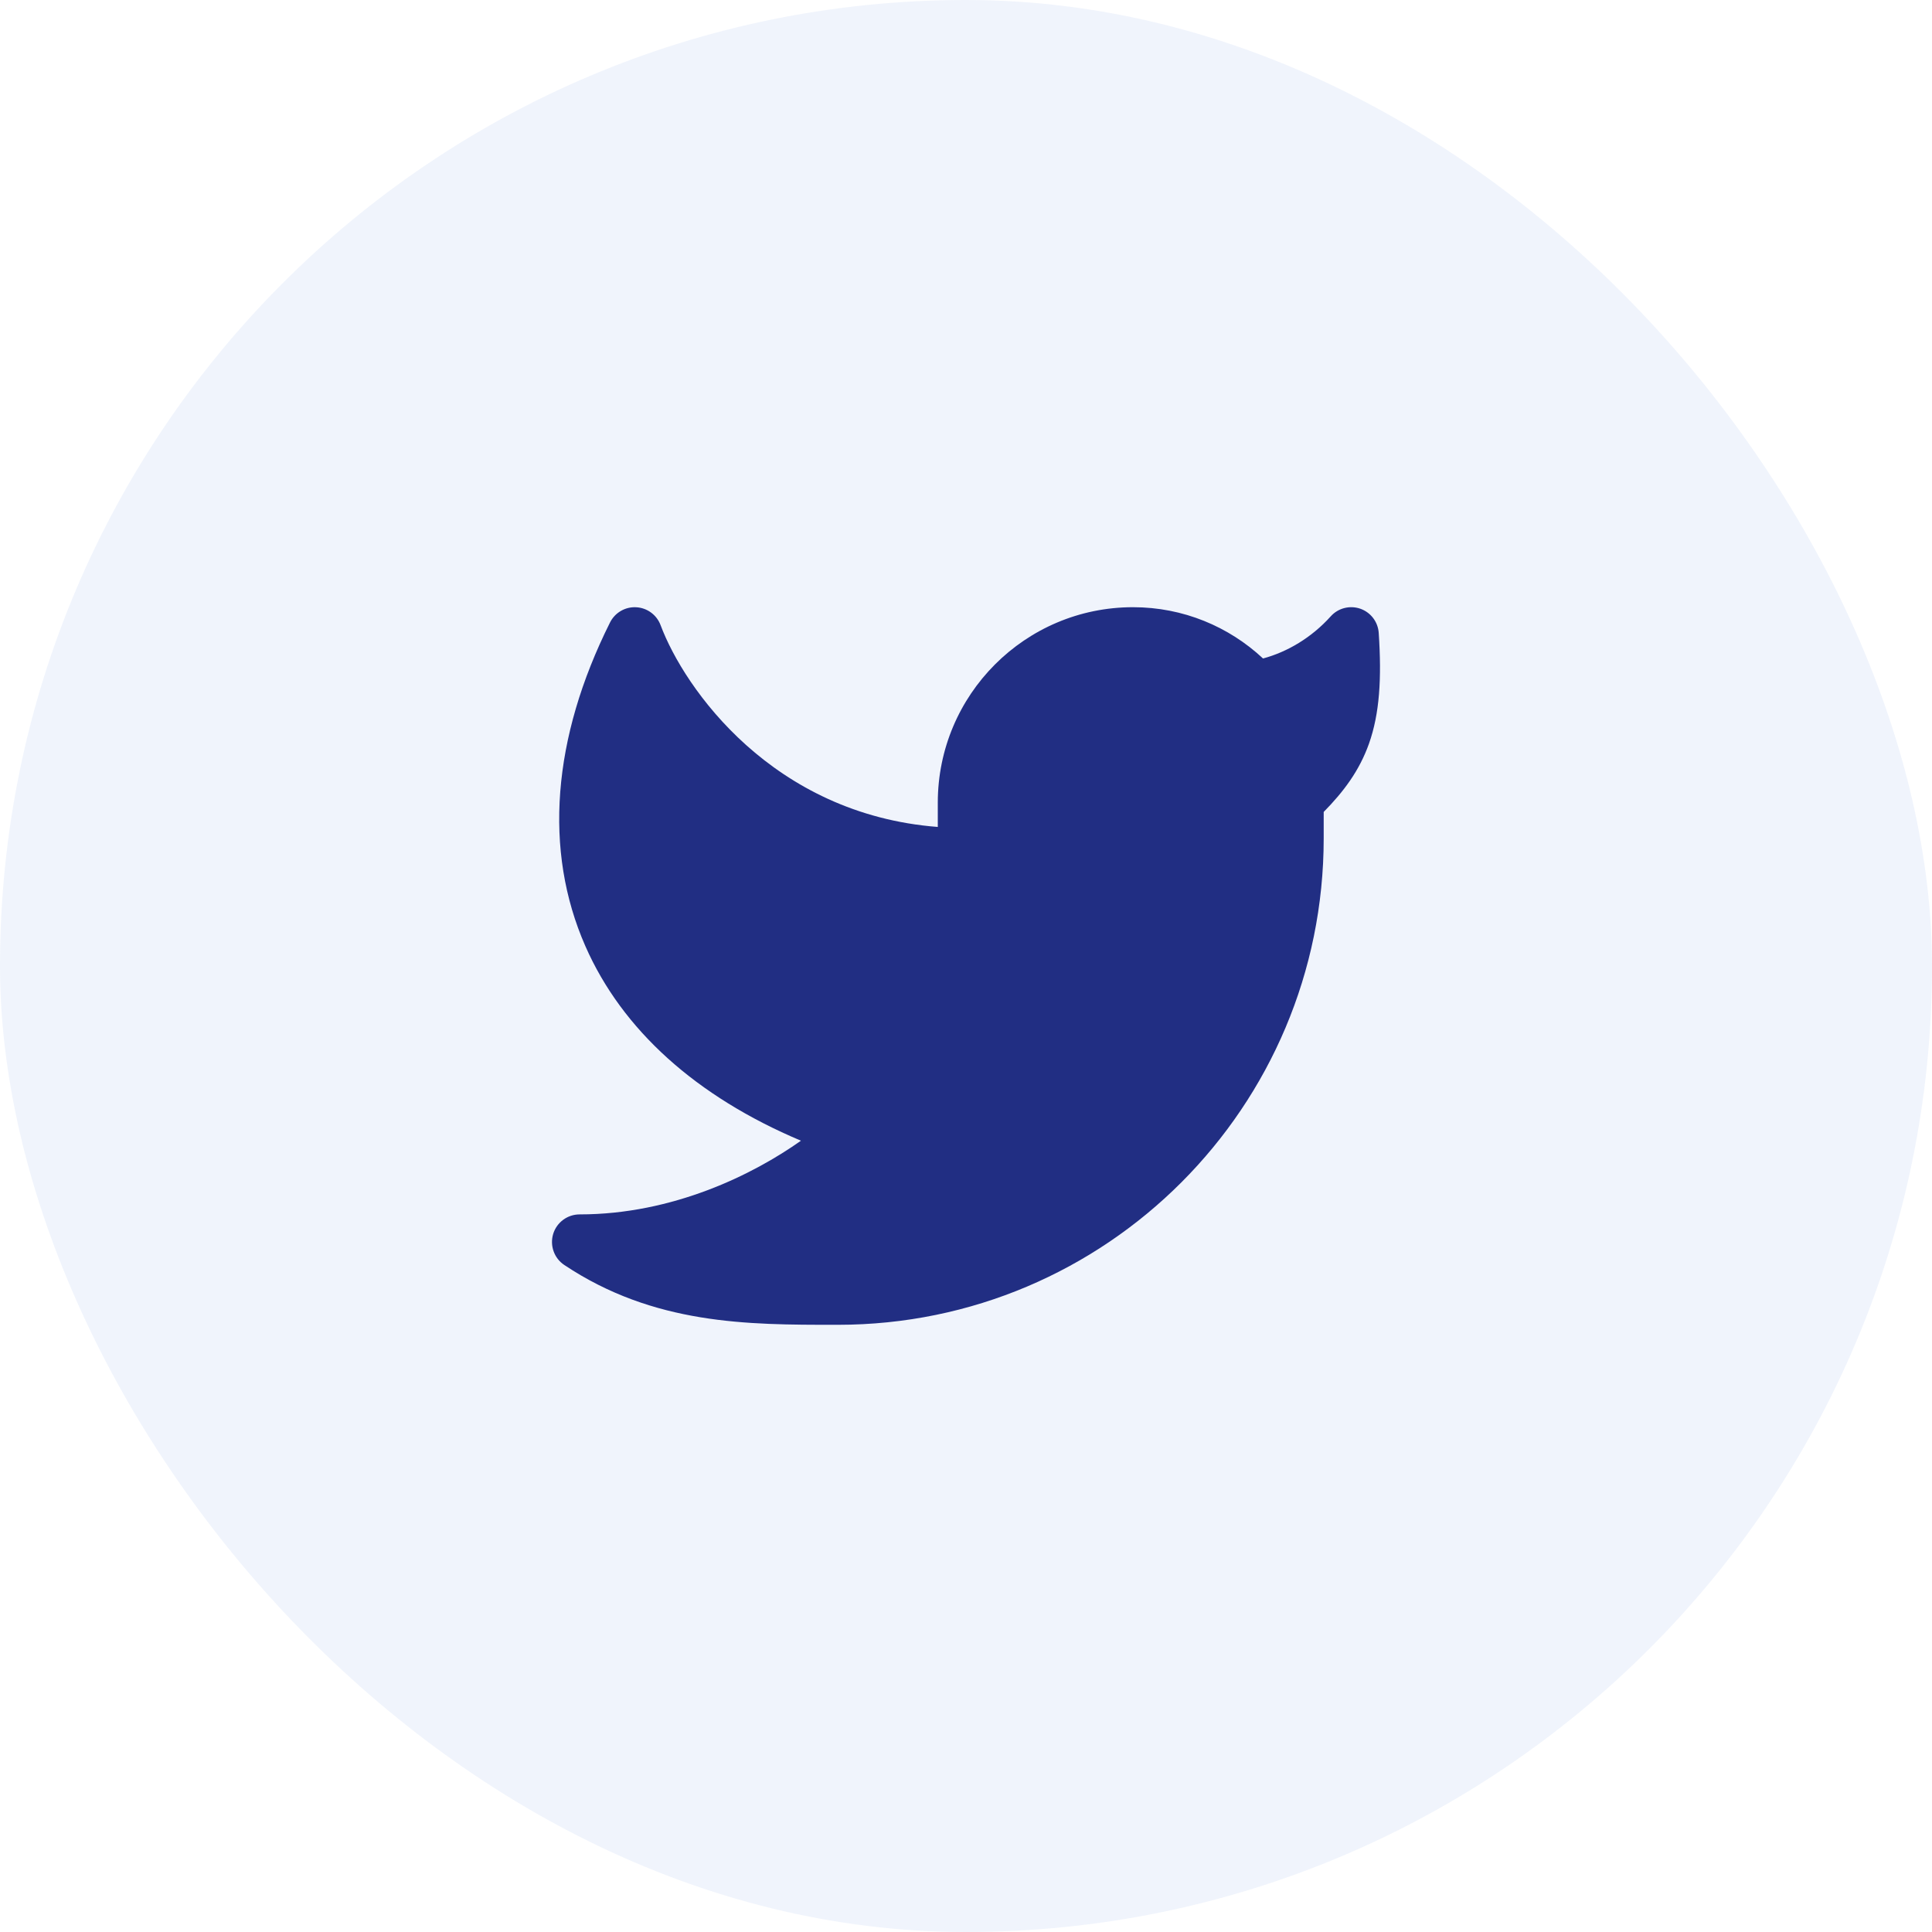
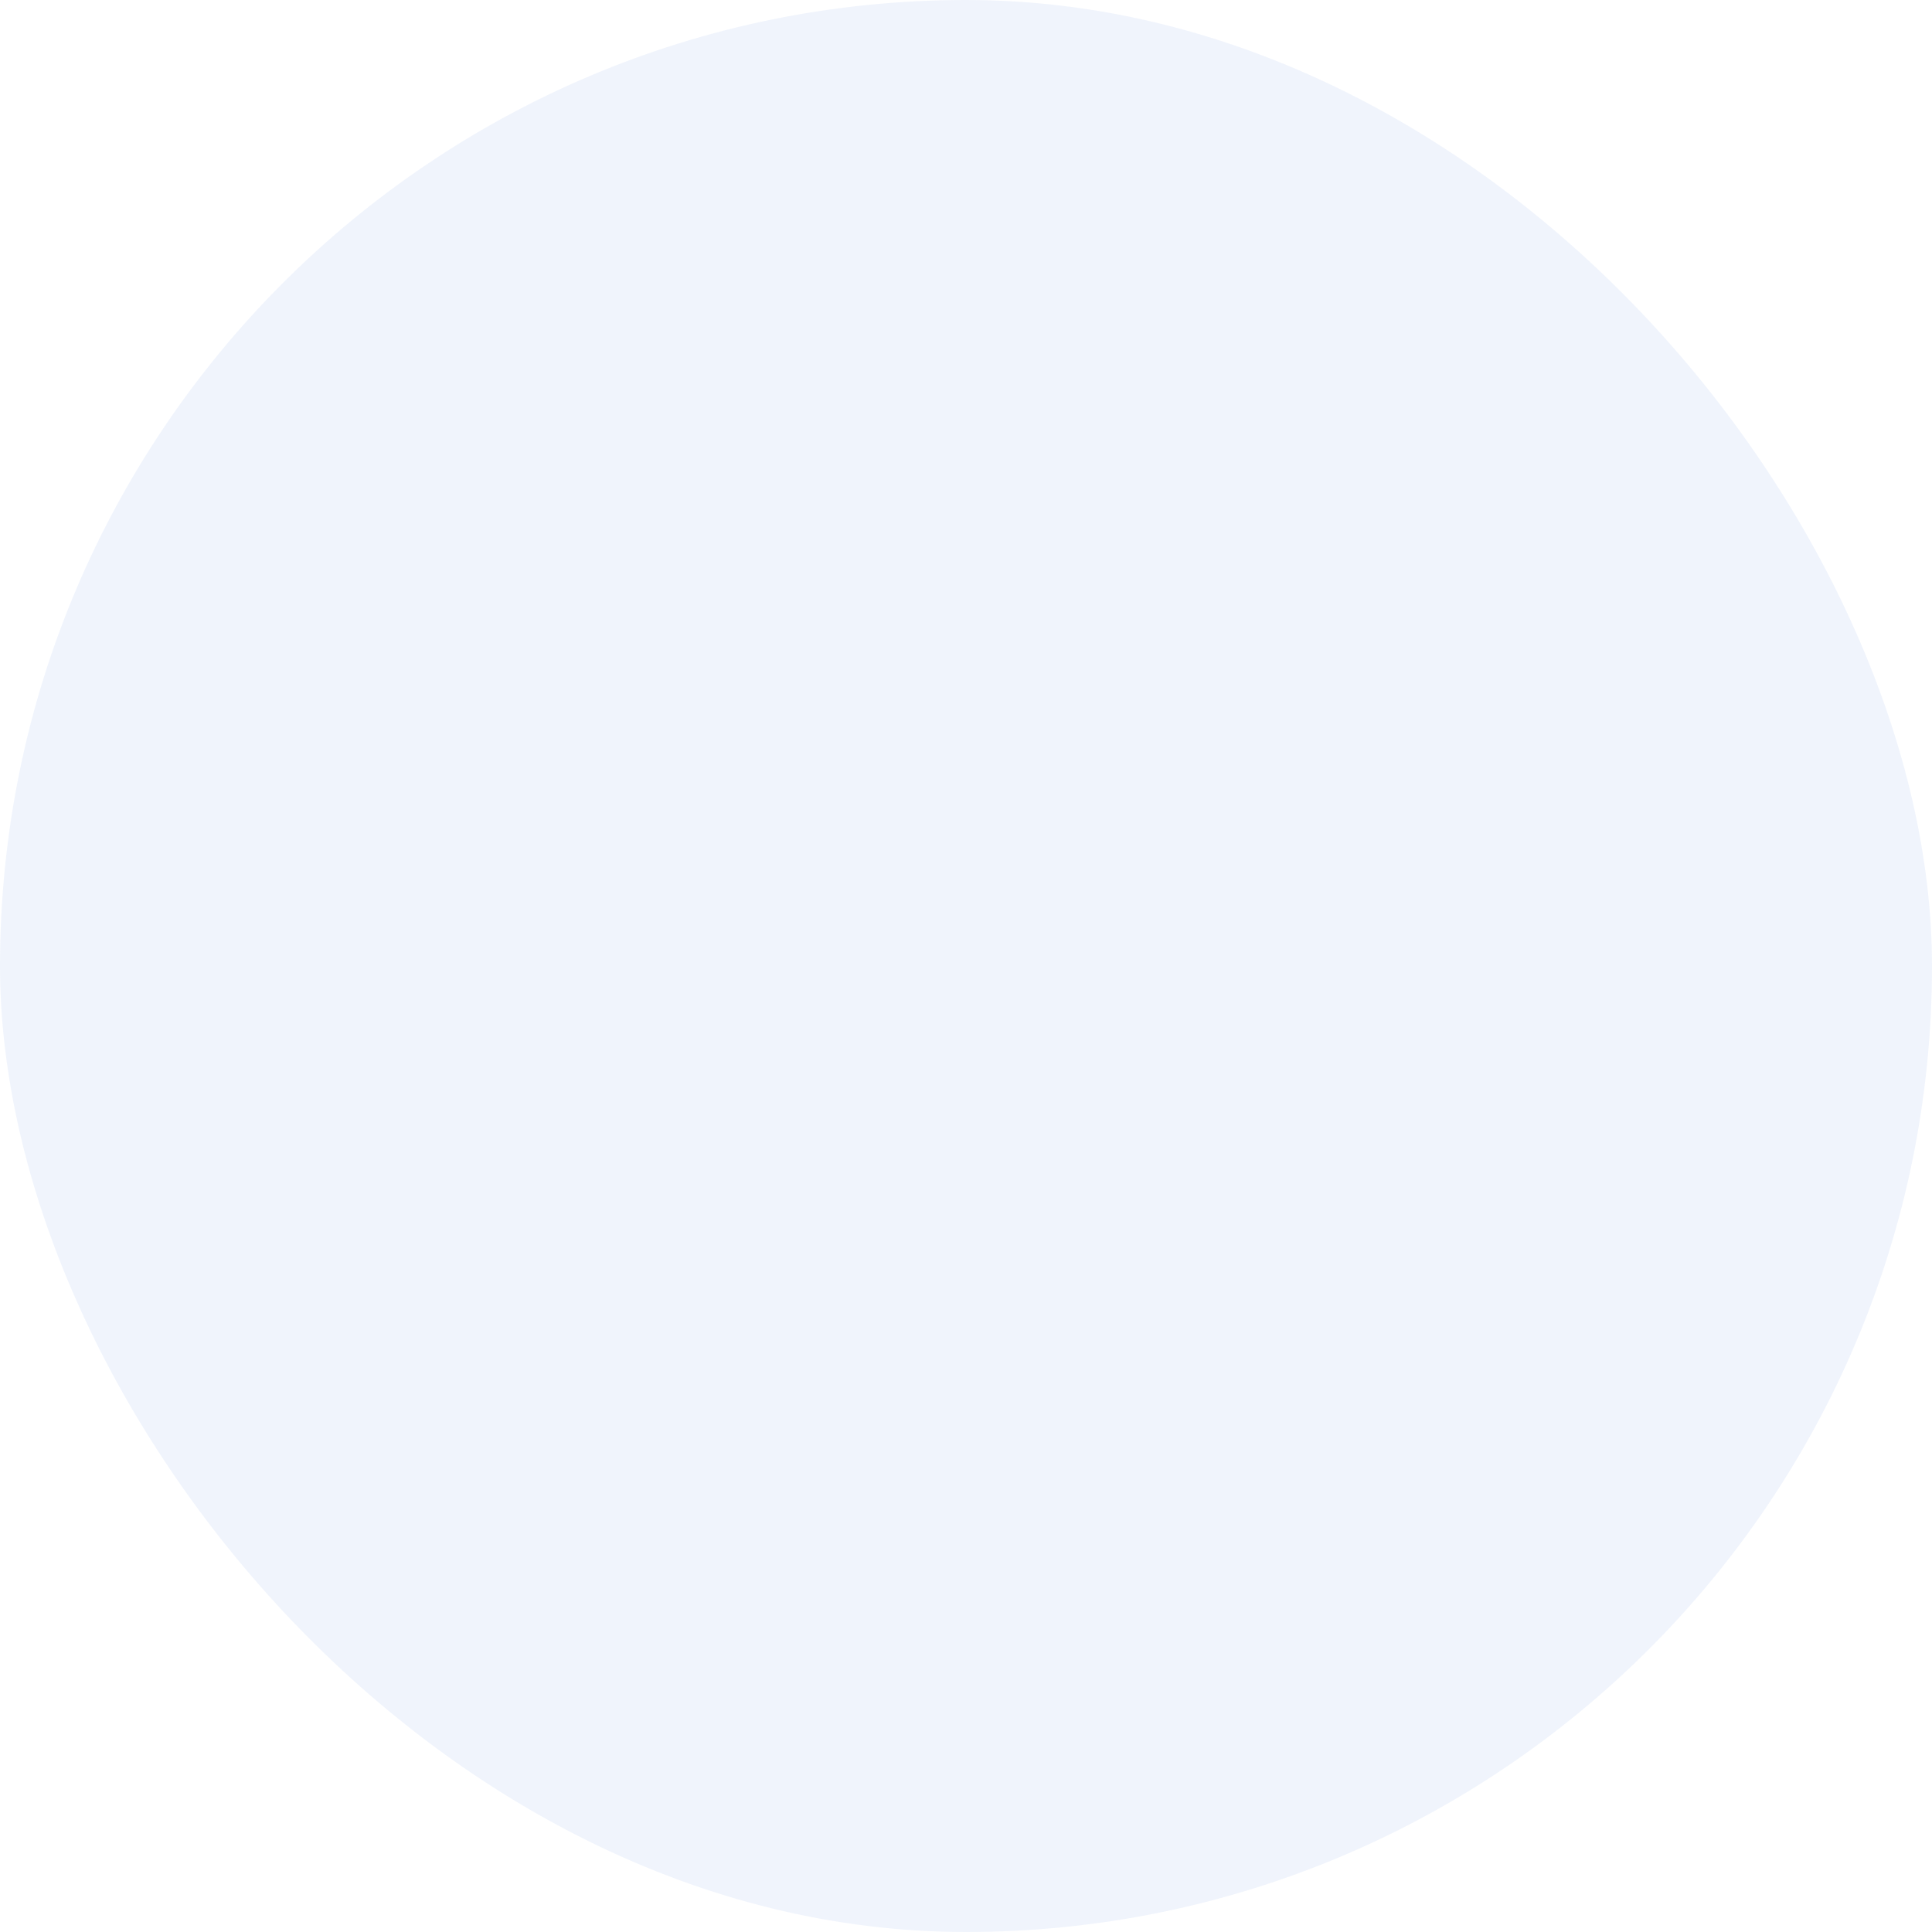
<svg xmlns="http://www.w3.org/2000/svg" width="35" height="35" viewBox="0 0 35 35" fill="none">
  <rect width="35" height="35" rx="17.5" fill="#004ECD" fill-opacity="0.06" />
-   <path d="M24.977 11.467C24.964 11.266 24.832 11.093 24.642 11.027C24.452 10.962 24.241 11.016 24.107 11.166C23.761 11.55 23.324 11.81 22.881 11.929C22.264 11.353 21.436 11 20.526 11C18.572 11 16.989 12.586 16.989 14.541V14.981C13.998 14.75 12.398 12.477 11.967 11.325C11.897 11.138 11.723 11.011 11.525 11.001C11.326 10.99 11.14 11.099 11.051 11.277C10.004 13.373 9.843 15.407 10.604 17.139C11.27 18.656 12.611 19.864 14.51 20.665C13.647 21.276 12.194 22 10.5 22C10.28 22 10.085 22.144 10.021 22.355C9.958 22.566 10.039 22.794 10.222 22.916C11.847 24 13.549 24 15.132 24L15.18 24C20.041 24 23.98 20.054 23.98 15.188V14.709C24.343 14.34 24.626 13.962 24.8 13.473C24.993 12.928 25.032 12.295 24.977 11.467Z" fill="#212E83" />
</svg>